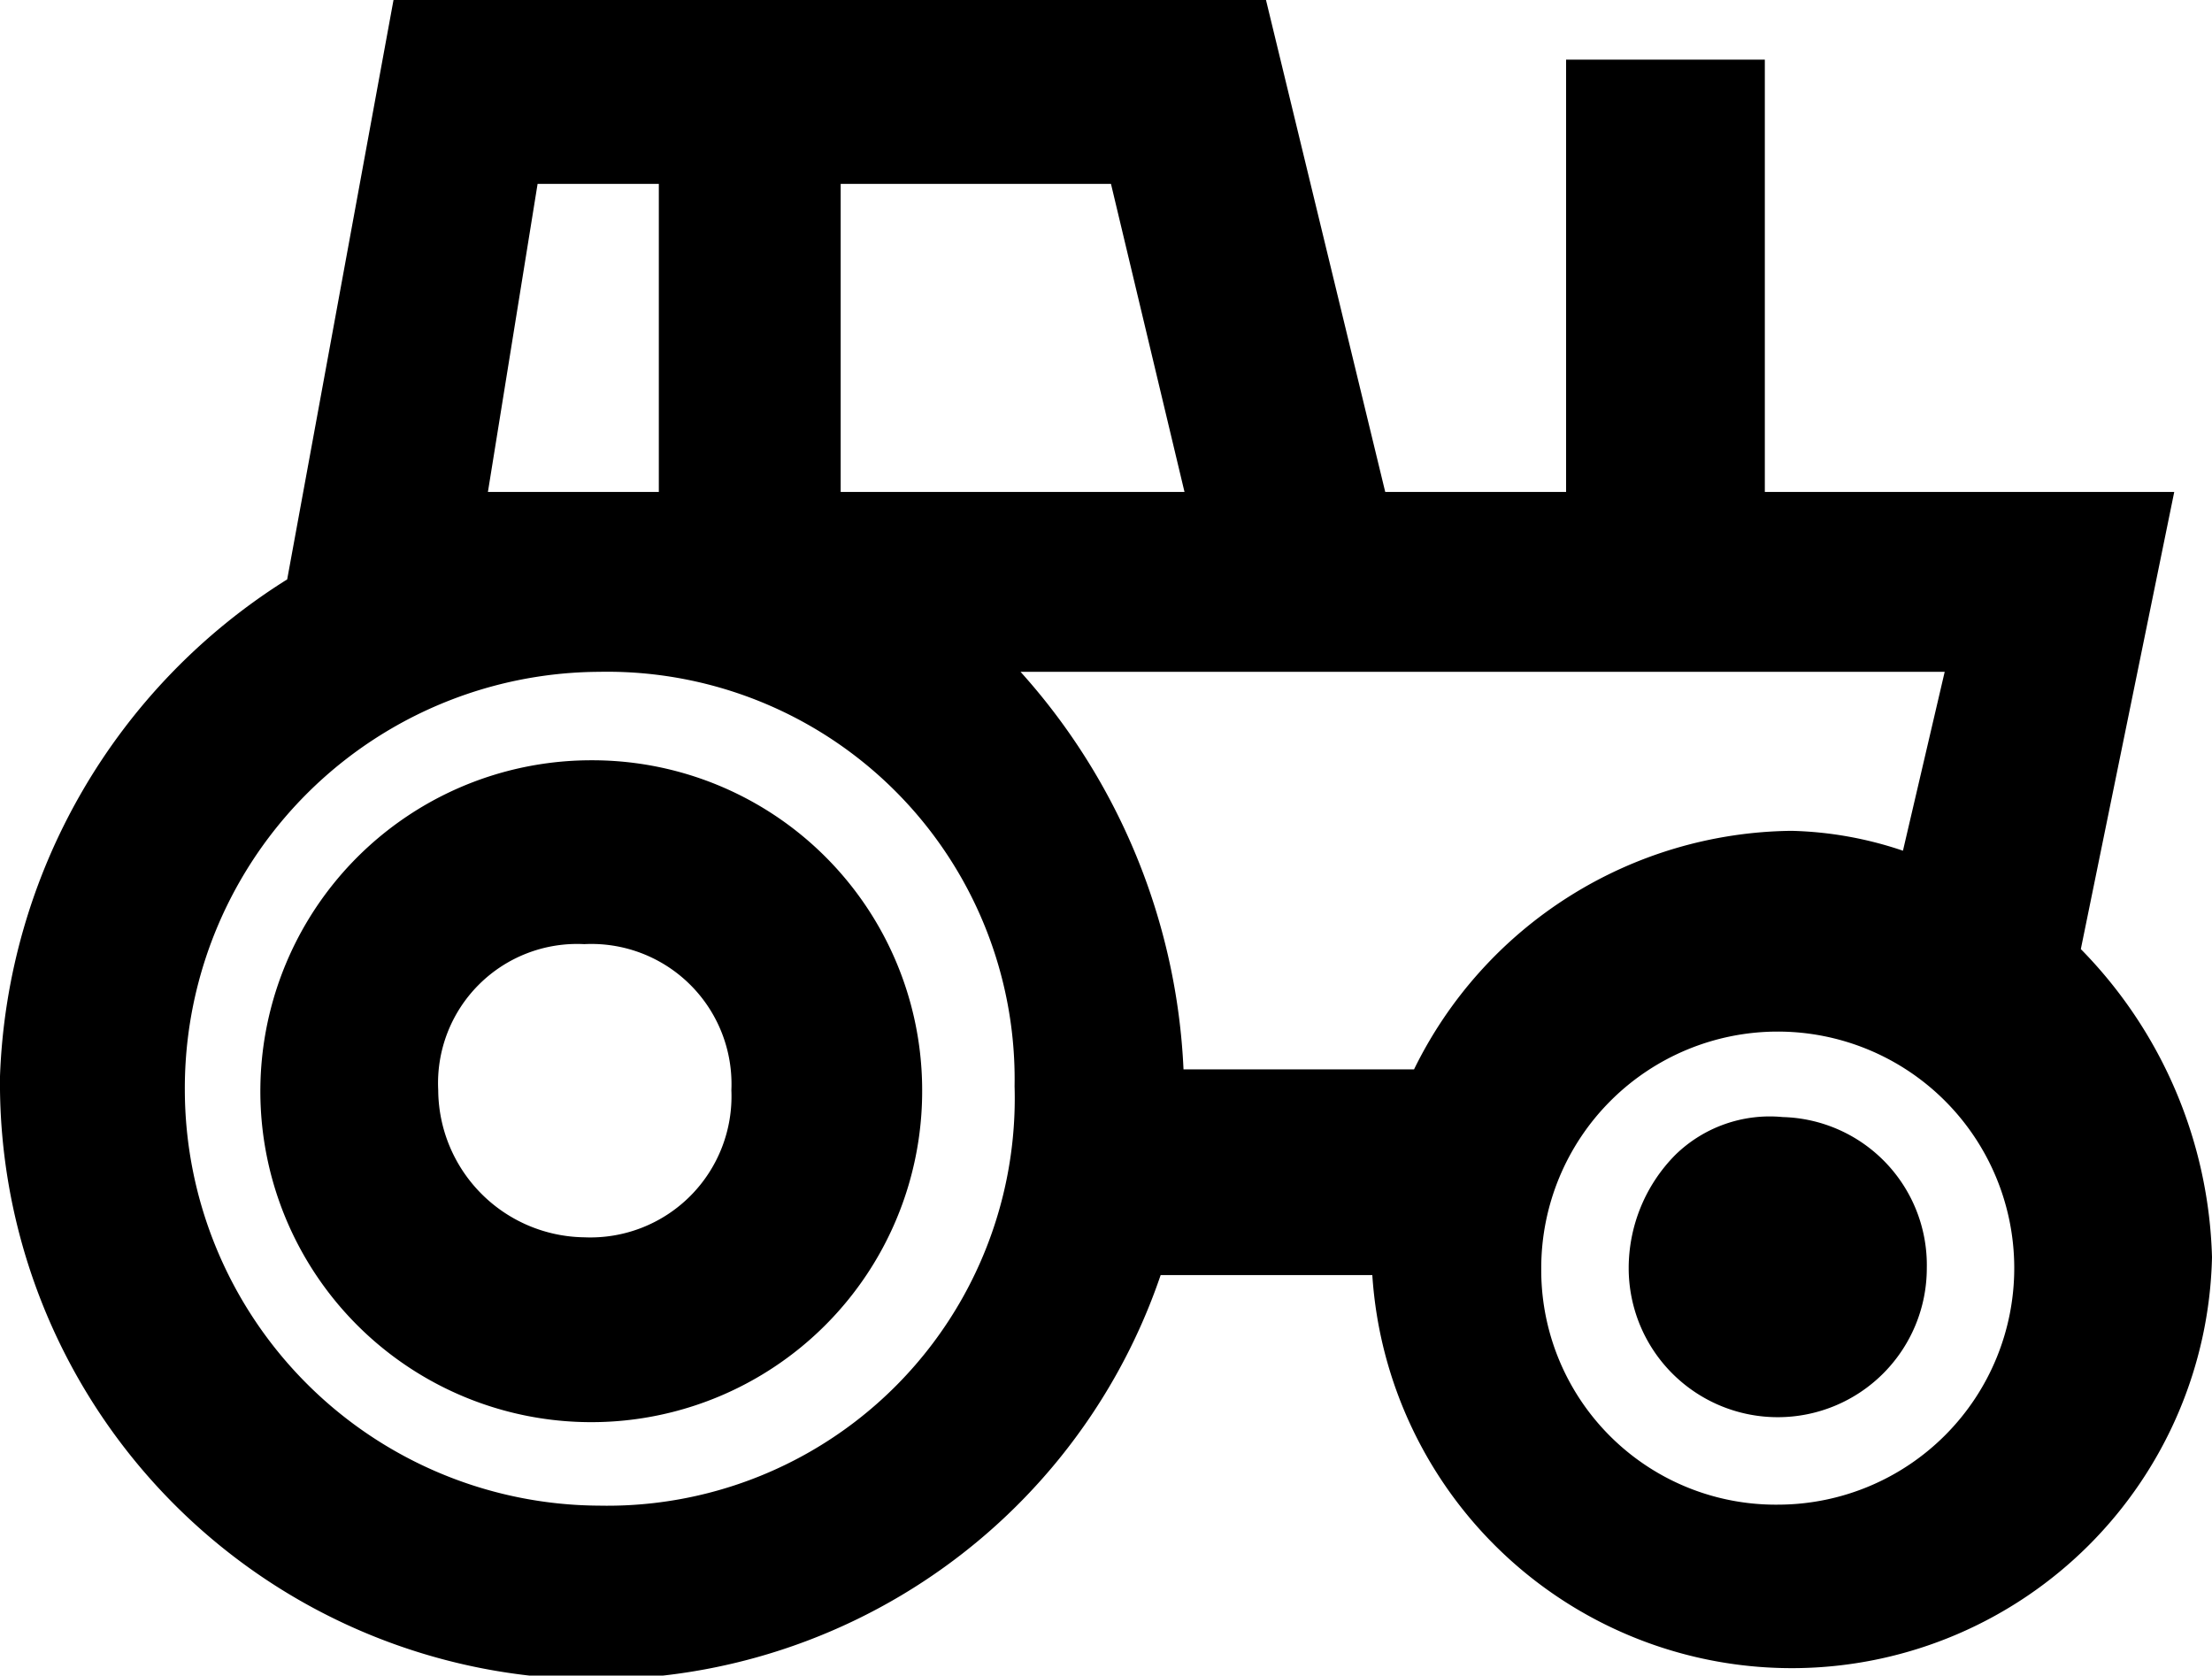
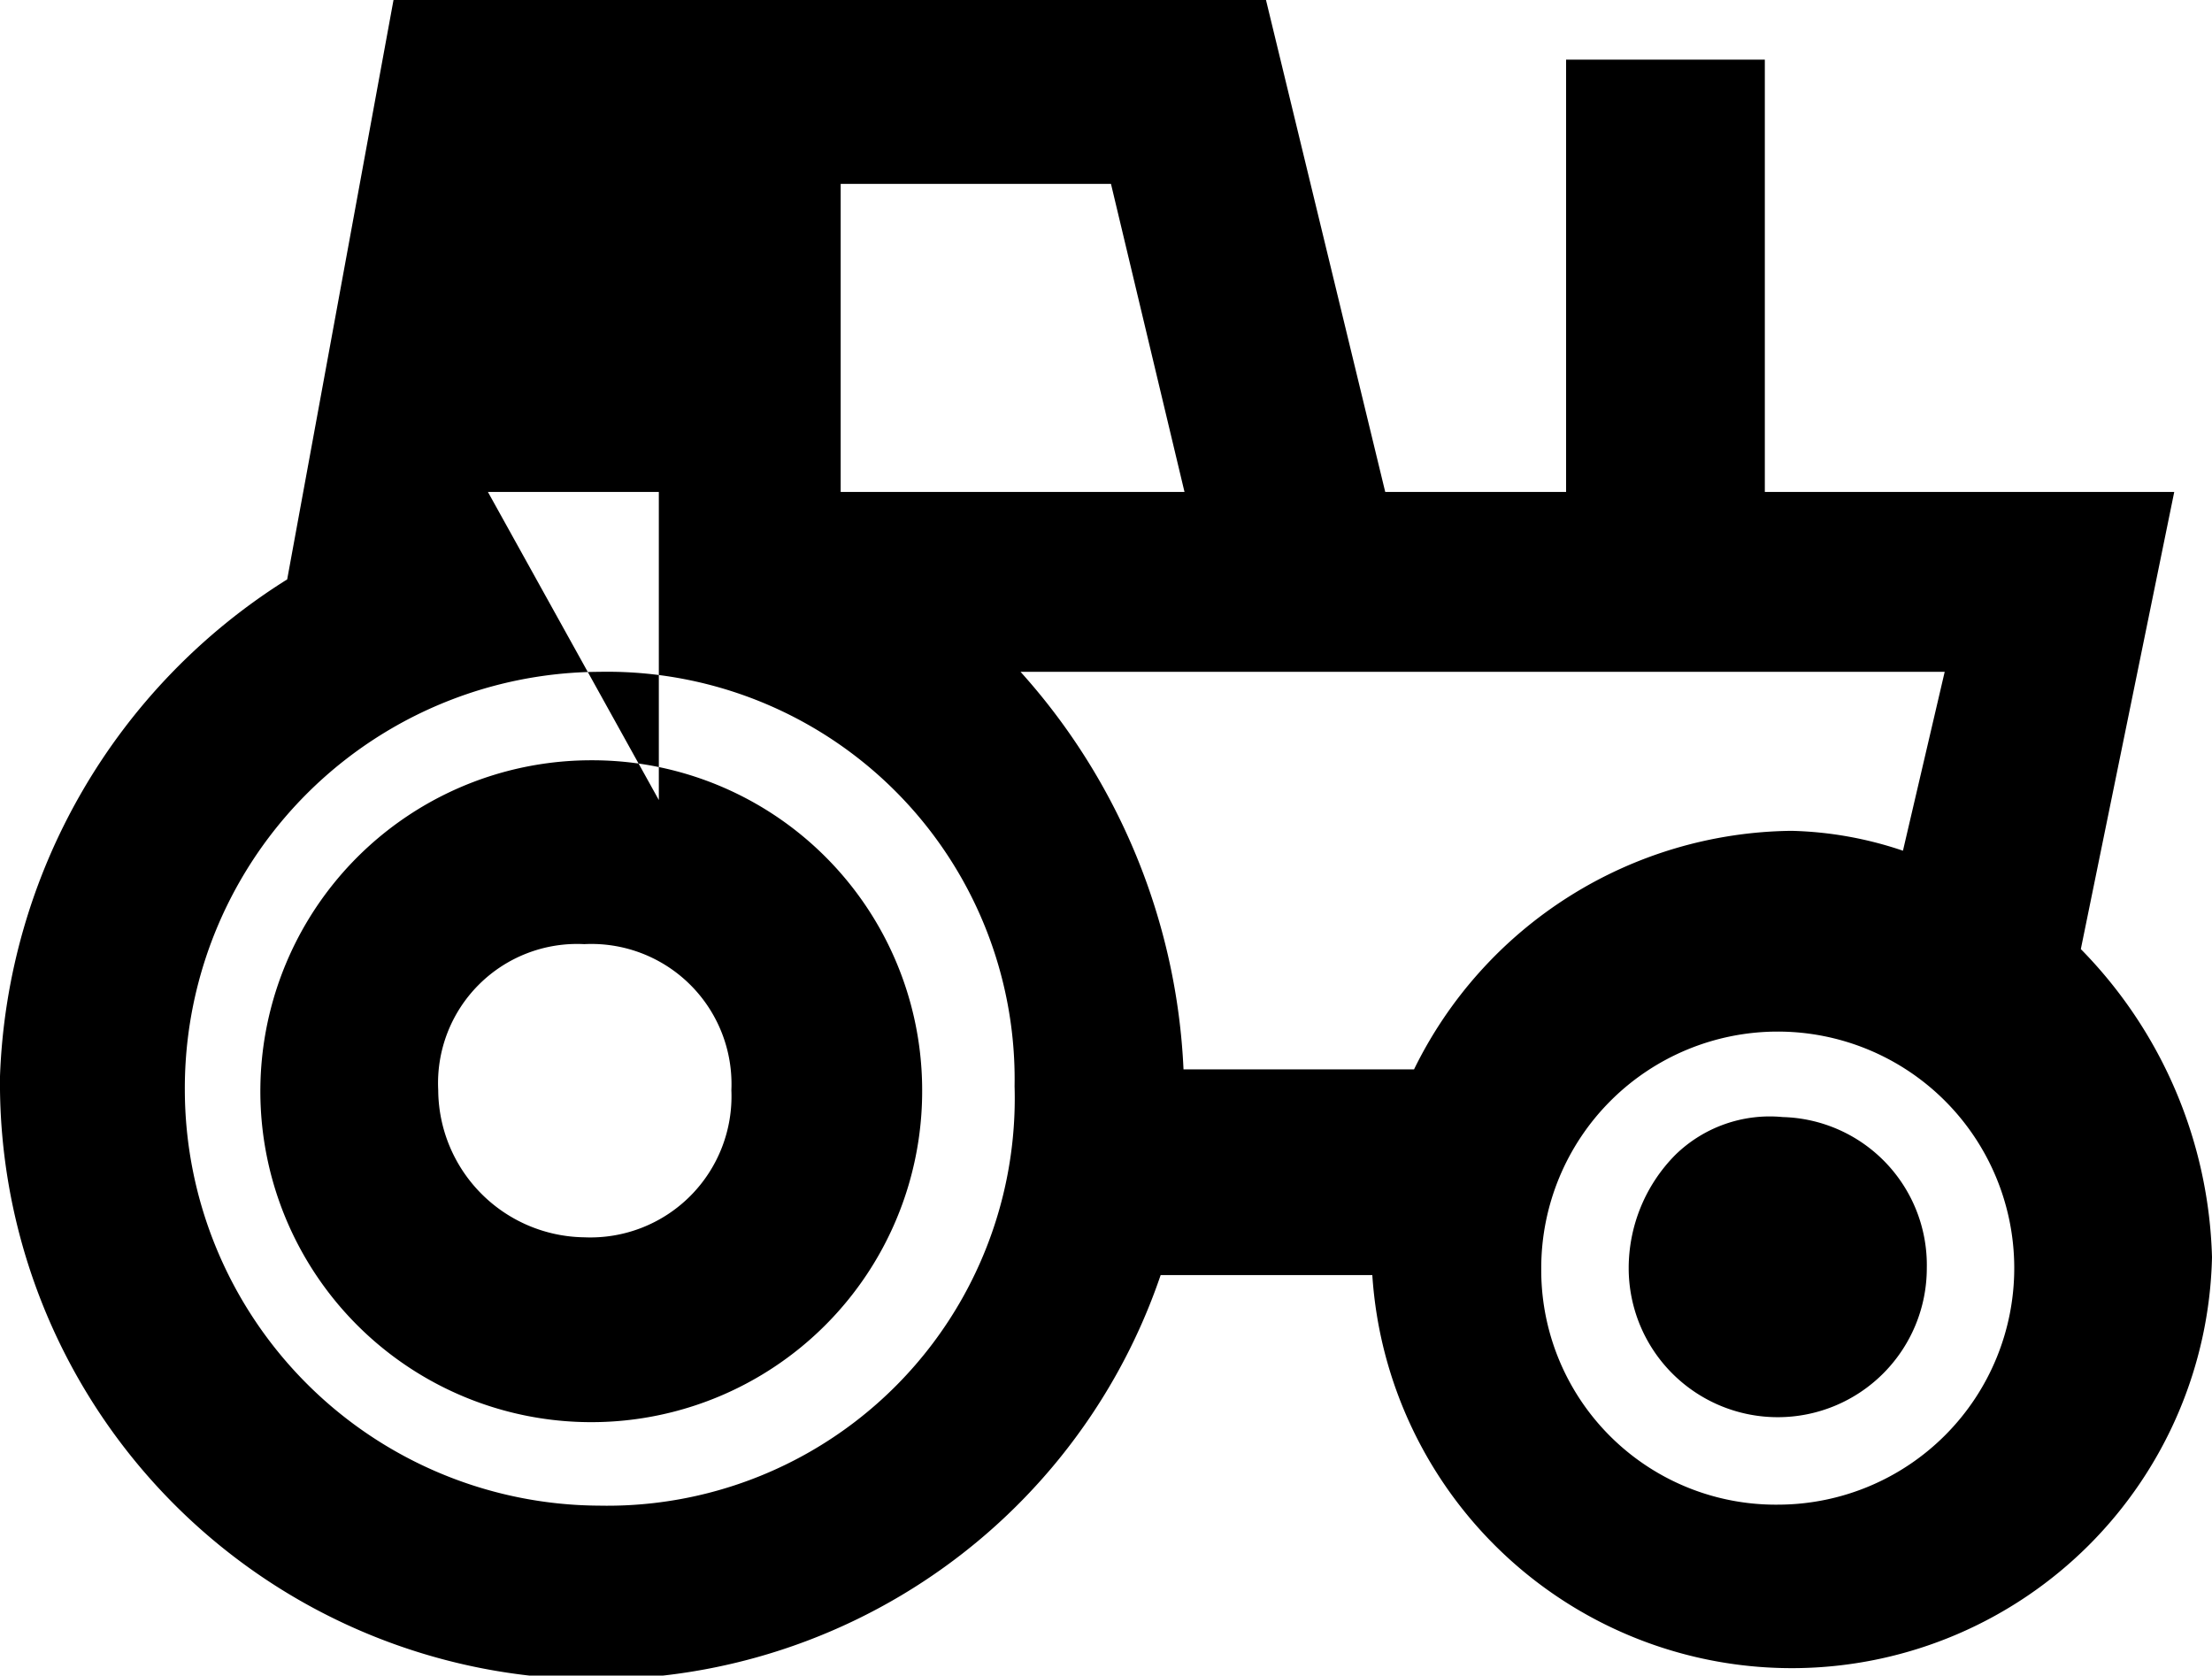
<svg xmlns="http://www.w3.org/2000/svg" id="Põllumajandus" width="22.26" height="16.86" viewBox="0 0 22.26 16.86">
  <title>põllumajandus</title>
-   <path d="M20.25,6.19H16.13V1.84h-2V6.19H12.31l-1.2-4.95H2.33L1.26,7.07a6.16,6.16,0,0,0-2.89,5,6,6,0,0,0,11.68,2h2.13a4.23,4.23,0,0,0,8.45-.18,4.6,4.6,0,0,0-1.32-3.1ZM8.64,8a6.41,6.41,0,0,1,1.64,4H12.6a4.28,4.28,0,0,1,3.8-2.4,3.76,3.76,0,0,1,1.12.2L17.94,8ZM3.28,6.19l.5-3.1H5v3.1Zm6.27-3.1.74,3.1H6.83V3.09ZM13.88,14a2.38,2.38,0,1,1,2.39,2.38A2.36,2.36,0,0,1,13.88,14ZM.23,12.21A4.19,4.19,0,0,1,4.4,8a4.1,4.1,0,0,1,4.18,4.17A4.1,4.1,0,0,1,4.4,16.39,4.19,4.19,0,0,1,.23,12.21ZM4.32,8.89a3.33,3.33,0,1,0,3.33,3.32A3.32,3.32,0,0,0,4.32,8.89Zm-.07,4.8a1.49,1.49,0,0,1-1.47-1.48,1.4,1.4,0,0,1,1.47-1.47,1.41,1.41,0,0,1,1.48,1.47A1.42,1.42,0,0,1,4.25,13.69ZM14.76,14a1.5,1.5,0,1,0,3,0,1.49,1.49,0,0,0-1.45-1.52,1.36,1.36,0,0,0-1.08.38A1.62,1.62,0,0,0,14.76,14Z" transform="translate(1.63 -1.24)" style="fill-rule: evenodd" />
+   <path d="M20.25,6.19H16.13V1.84h-2V6.19H12.31l-1.2-4.95H2.33L1.26,7.07a6.16,6.16,0,0,0-2.89,5,6,6,0,0,0,11.68,2h2.13a4.23,4.23,0,0,0,8.45-.18,4.6,4.6,0,0,0-1.32-3.1ZM8.64,8a6.41,6.41,0,0,1,1.64,4H12.6a4.28,4.28,0,0,1,3.8-2.4,3.76,3.76,0,0,1,1.12.2L17.94,8ZM3.28,6.19H5v3.1Zm6.27-3.1.74,3.1H6.83V3.09ZM13.88,14a2.38,2.38,0,1,1,2.39,2.38A2.36,2.36,0,0,1,13.88,14ZM.23,12.21A4.19,4.19,0,0,1,4.4,8a4.1,4.1,0,0,1,4.18,4.17A4.1,4.1,0,0,1,4.4,16.39,4.19,4.19,0,0,1,.23,12.21ZM4.32,8.89a3.33,3.33,0,1,0,3.33,3.32A3.32,3.32,0,0,0,4.32,8.89Zm-.07,4.8a1.49,1.49,0,0,1-1.47-1.48,1.4,1.4,0,0,1,1.47-1.47,1.41,1.41,0,0,1,1.48,1.47A1.42,1.42,0,0,1,4.25,13.69ZM14.76,14a1.5,1.5,0,1,0,3,0,1.49,1.49,0,0,0-1.45-1.52,1.36,1.36,0,0,0-1.08.38A1.62,1.62,0,0,0,14.76,14Z" transform="translate(1.63 -1.24)" style="fill-rule: evenodd" />
</svg>